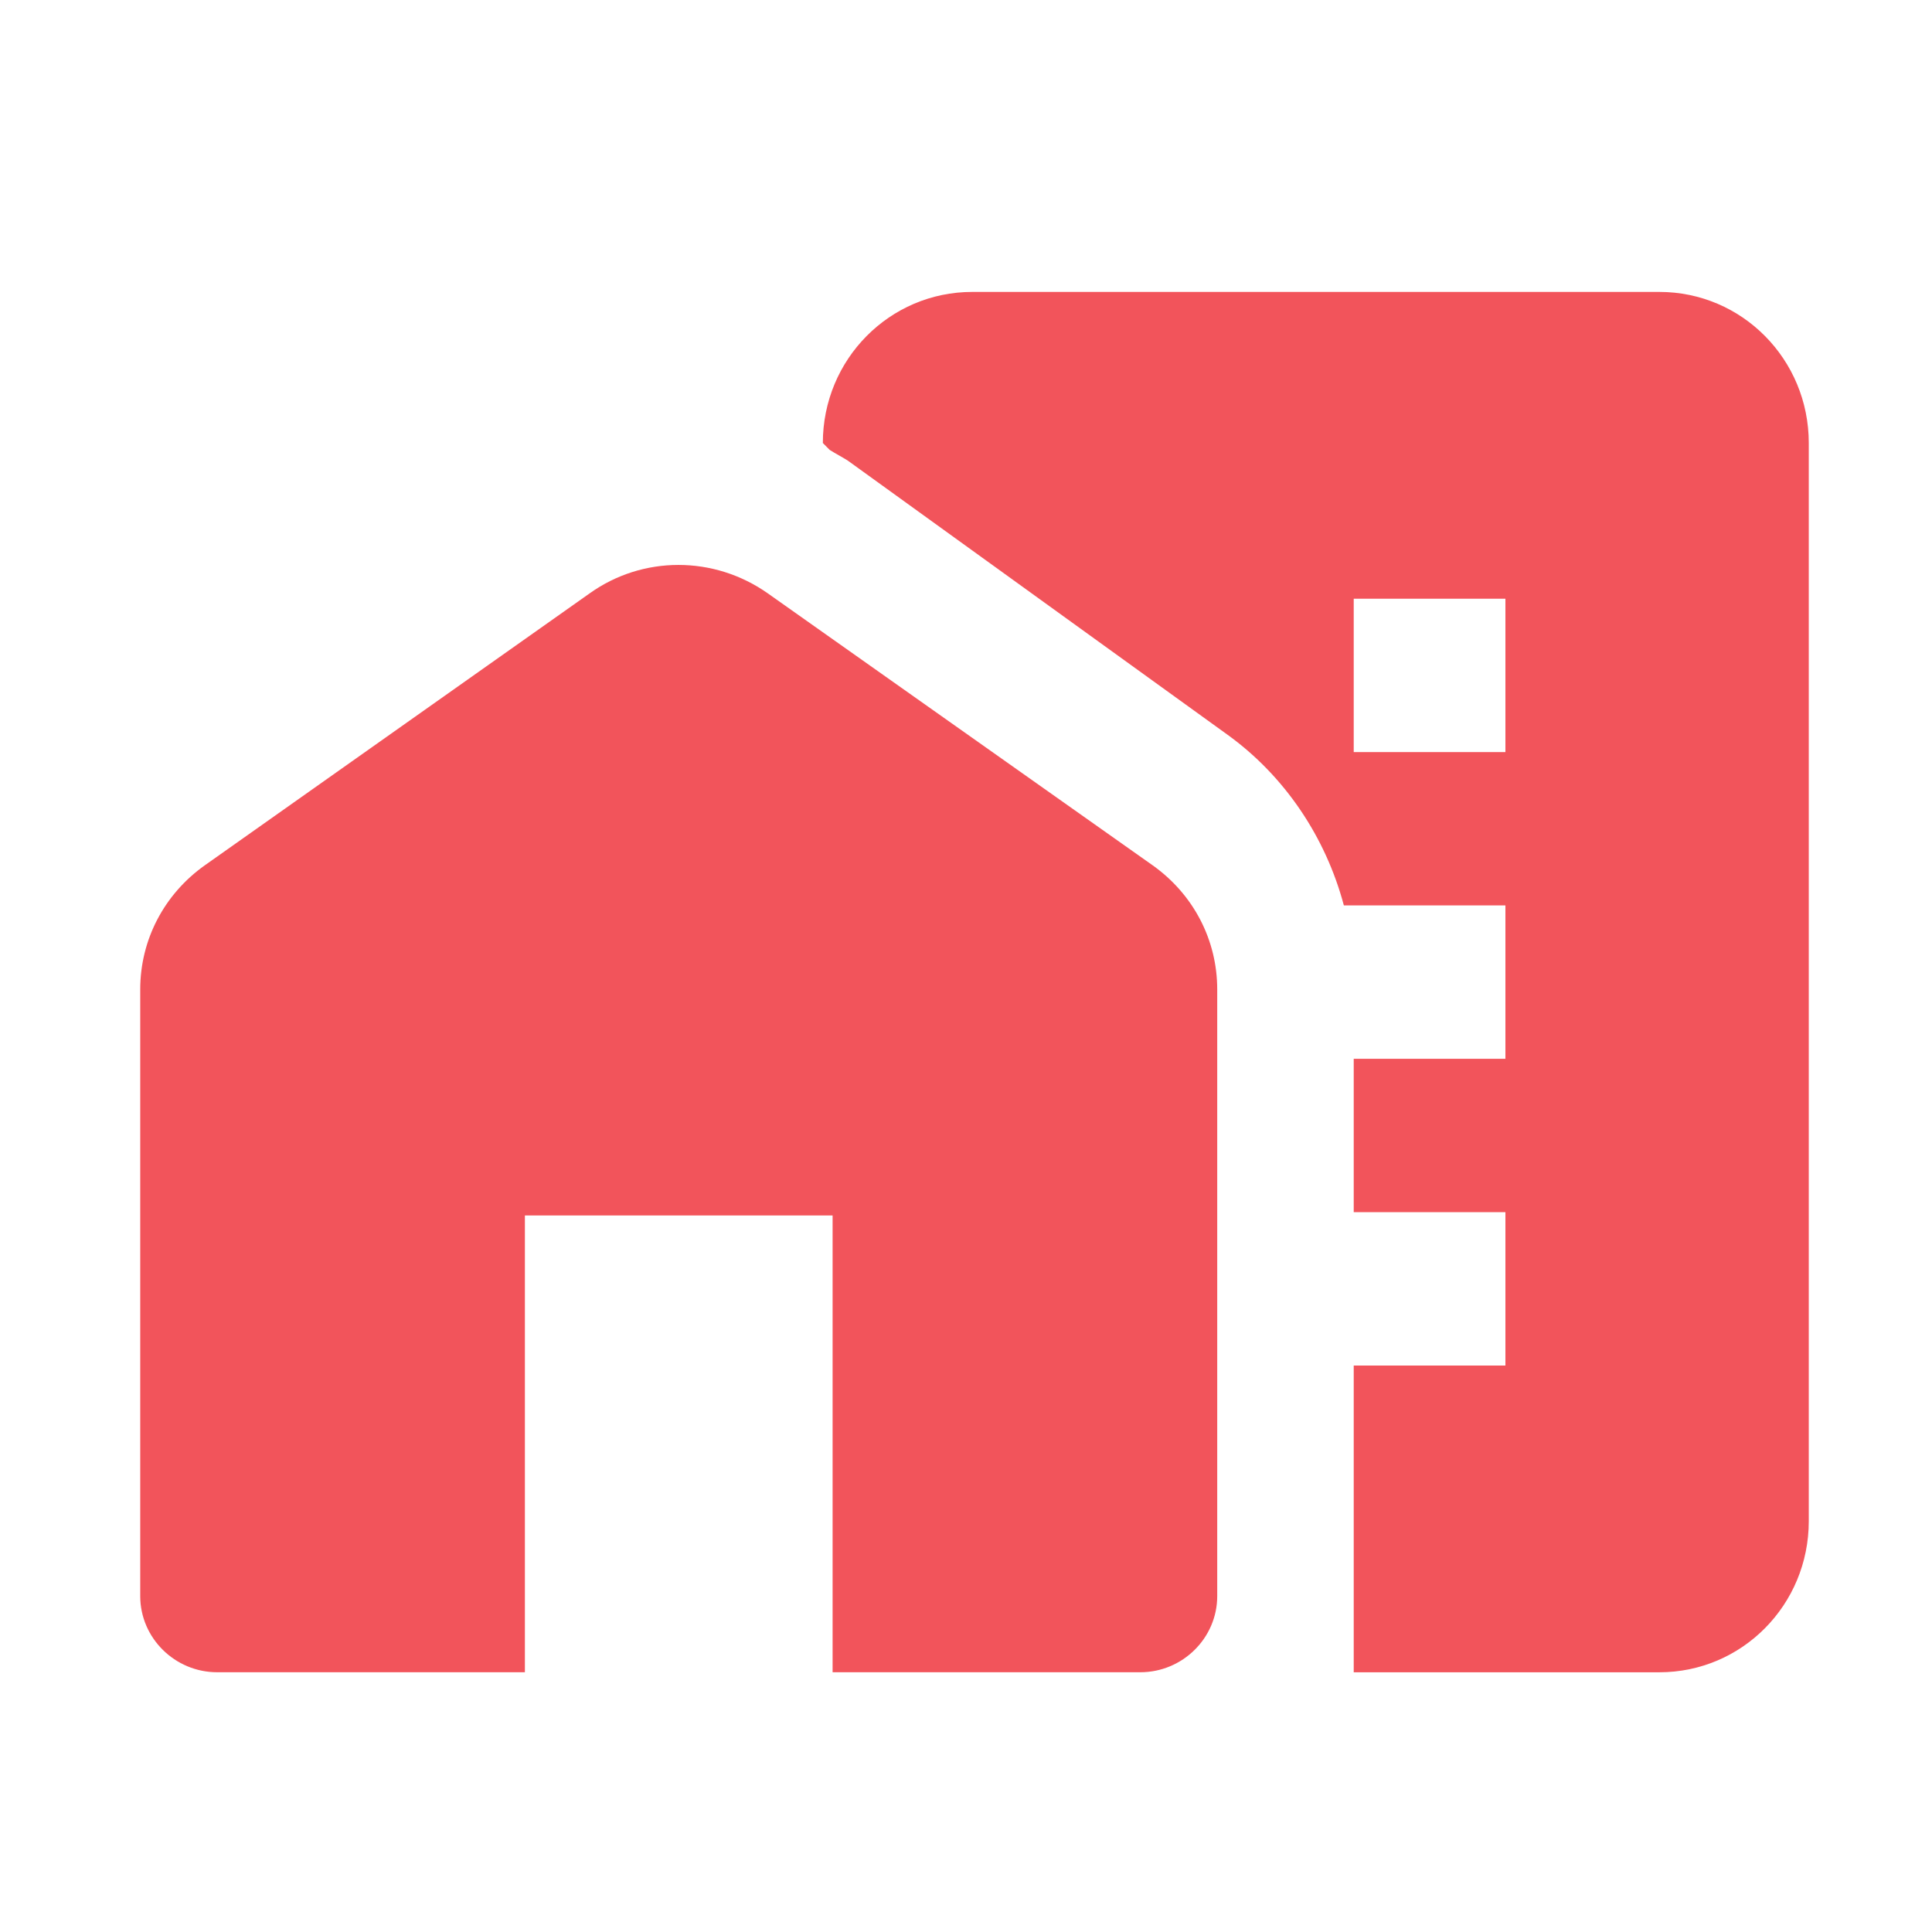
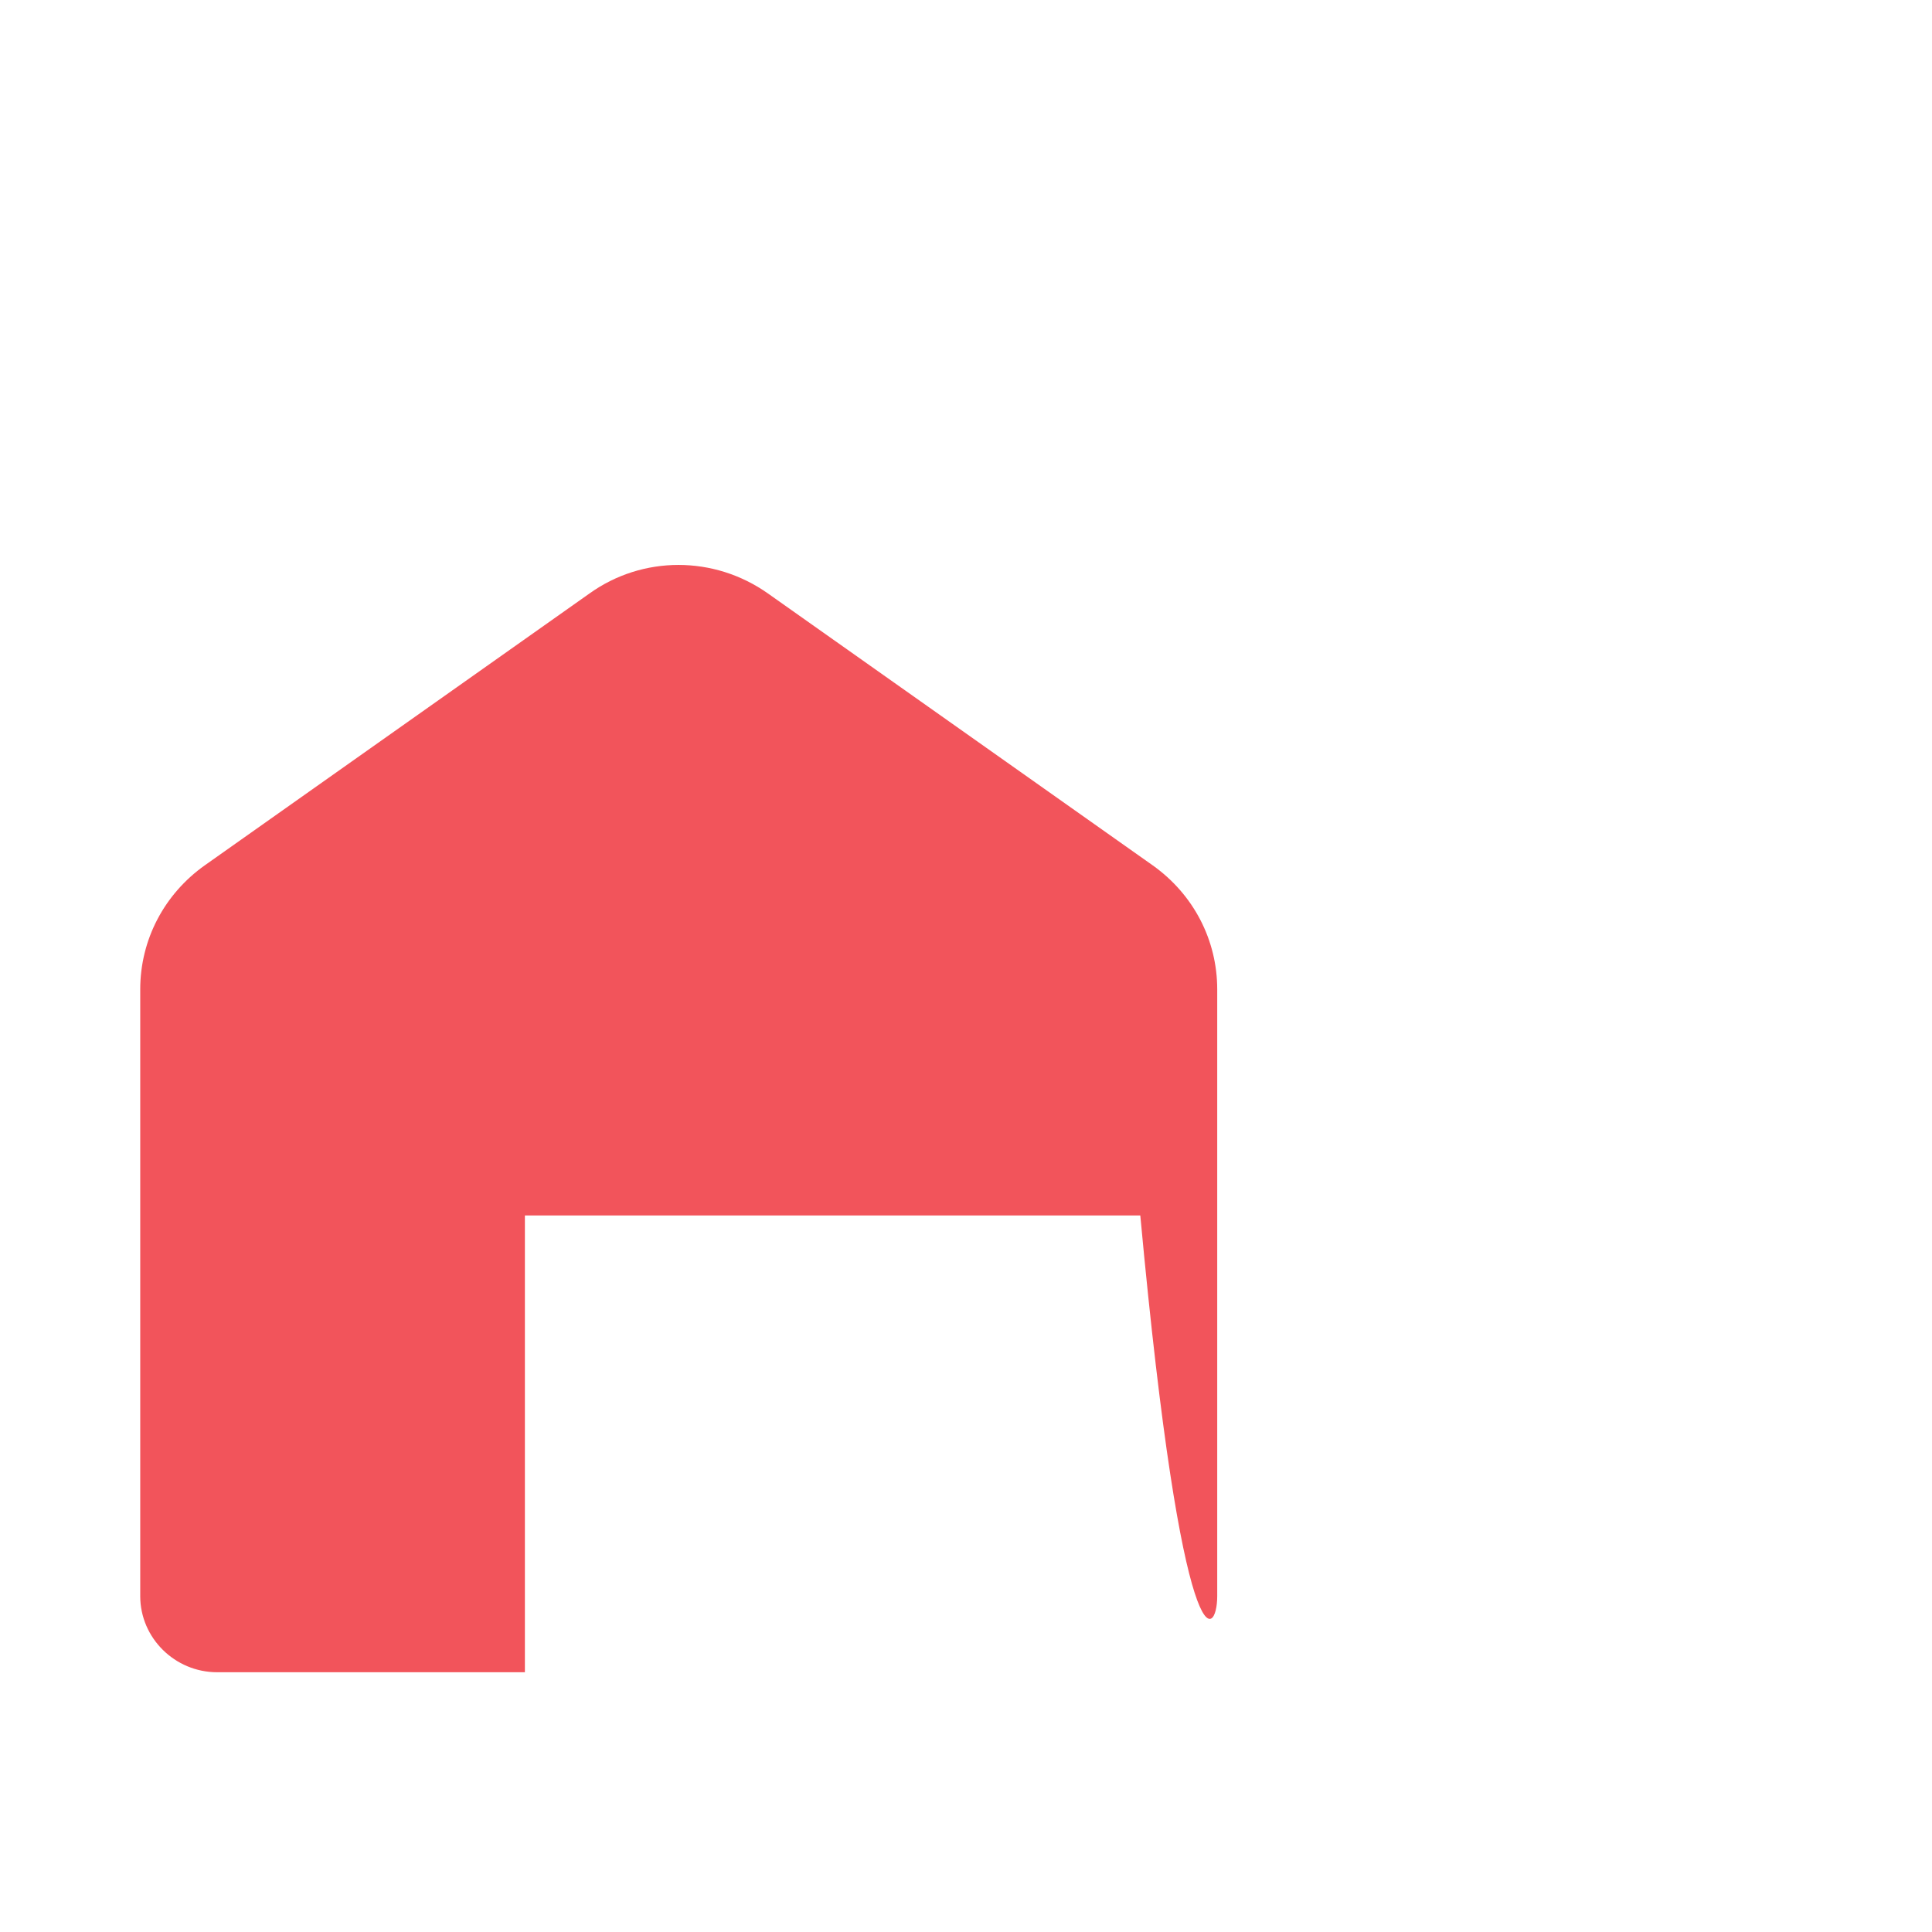
<svg xmlns="http://www.w3.org/2000/svg" width="60" height="60" viewBox="0 0 60 60" fill="none">
-   <path d="M35.795 26.872L23.85 18.431C22.178 17.249 19.956 17.249 18.307 18.431L6.362 26.872C5.096 27.77 4.355 29.189 4.355 30.726V49.569C4.355 50.869 5.431 51.933 6.744 51.933H16.301V37.748H25.857V51.933H35.413C36.727 51.933 37.802 50.869 37.802 49.569V30.726C37.802 29.189 37.061 27.77 35.795 26.872Z" fill="#EE2A32" fill-opacity="0.8" />
-   <path d="M51.533 9.066H30.194C27.626 9.066 25.554 11.162 25.554 13.758L25.766 13.972C25.954 14.091 26.143 14.187 26.331 14.306L38.108 22.808C39.898 24.094 41.17 25.999 41.735 28.119H46.752V32.882H42.041V37.645H46.752V42.408H42.041V51.934H51.533C54.101 51.934 56.173 49.838 56.173 47.242V13.758C56.173 11.162 54.101 9.066 51.533 9.066ZM46.752 23.356H42.041V18.593H46.752V23.356Z" fill="#EE2A32" fill-opacity="0.8" />
+   <path d="M35.795 26.872L23.85 18.431C22.178 17.249 19.956 17.249 18.307 18.431L6.362 26.872C5.096 27.77 4.355 29.189 4.355 30.726V49.569C4.355 50.869 5.431 51.933 6.744 51.933H16.301V37.748H25.857H35.413C36.727 51.933 37.802 50.869 37.802 49.569V30.726C37.802 29.189 37.061 27.77 35.795 26.872Z" fill="#EE2A32" fill-opacity="0.8" />
</svg>